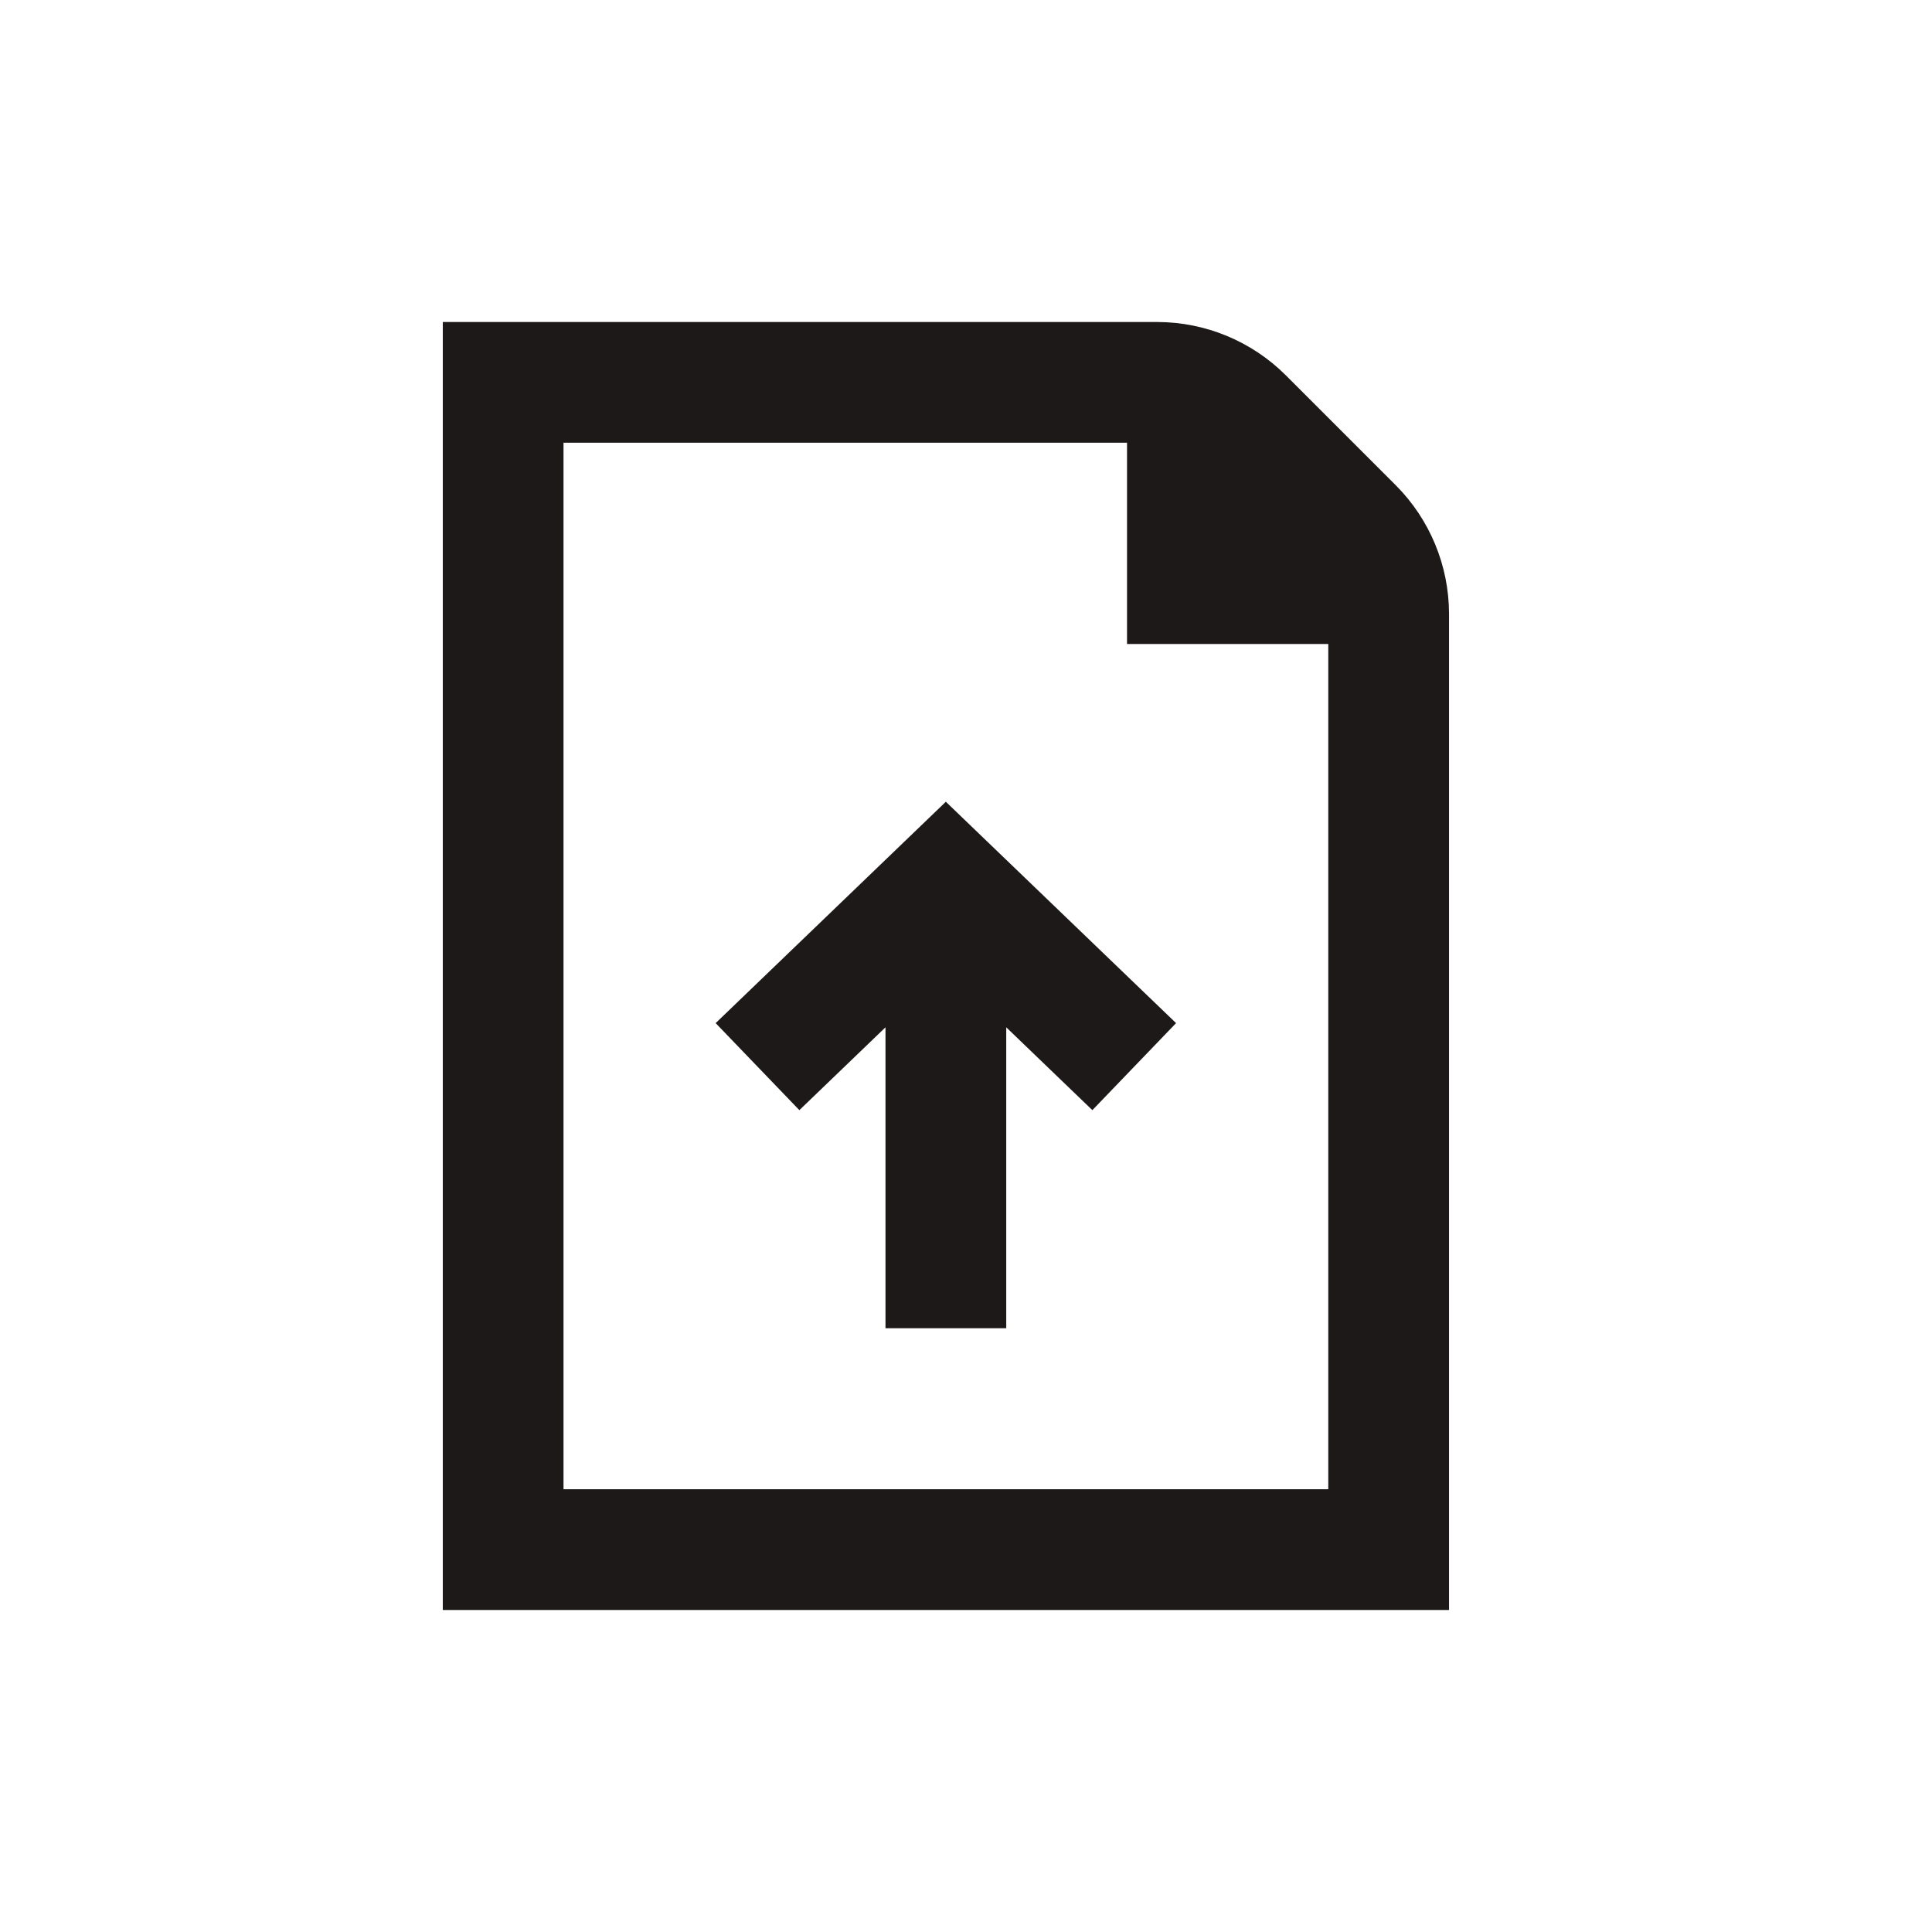
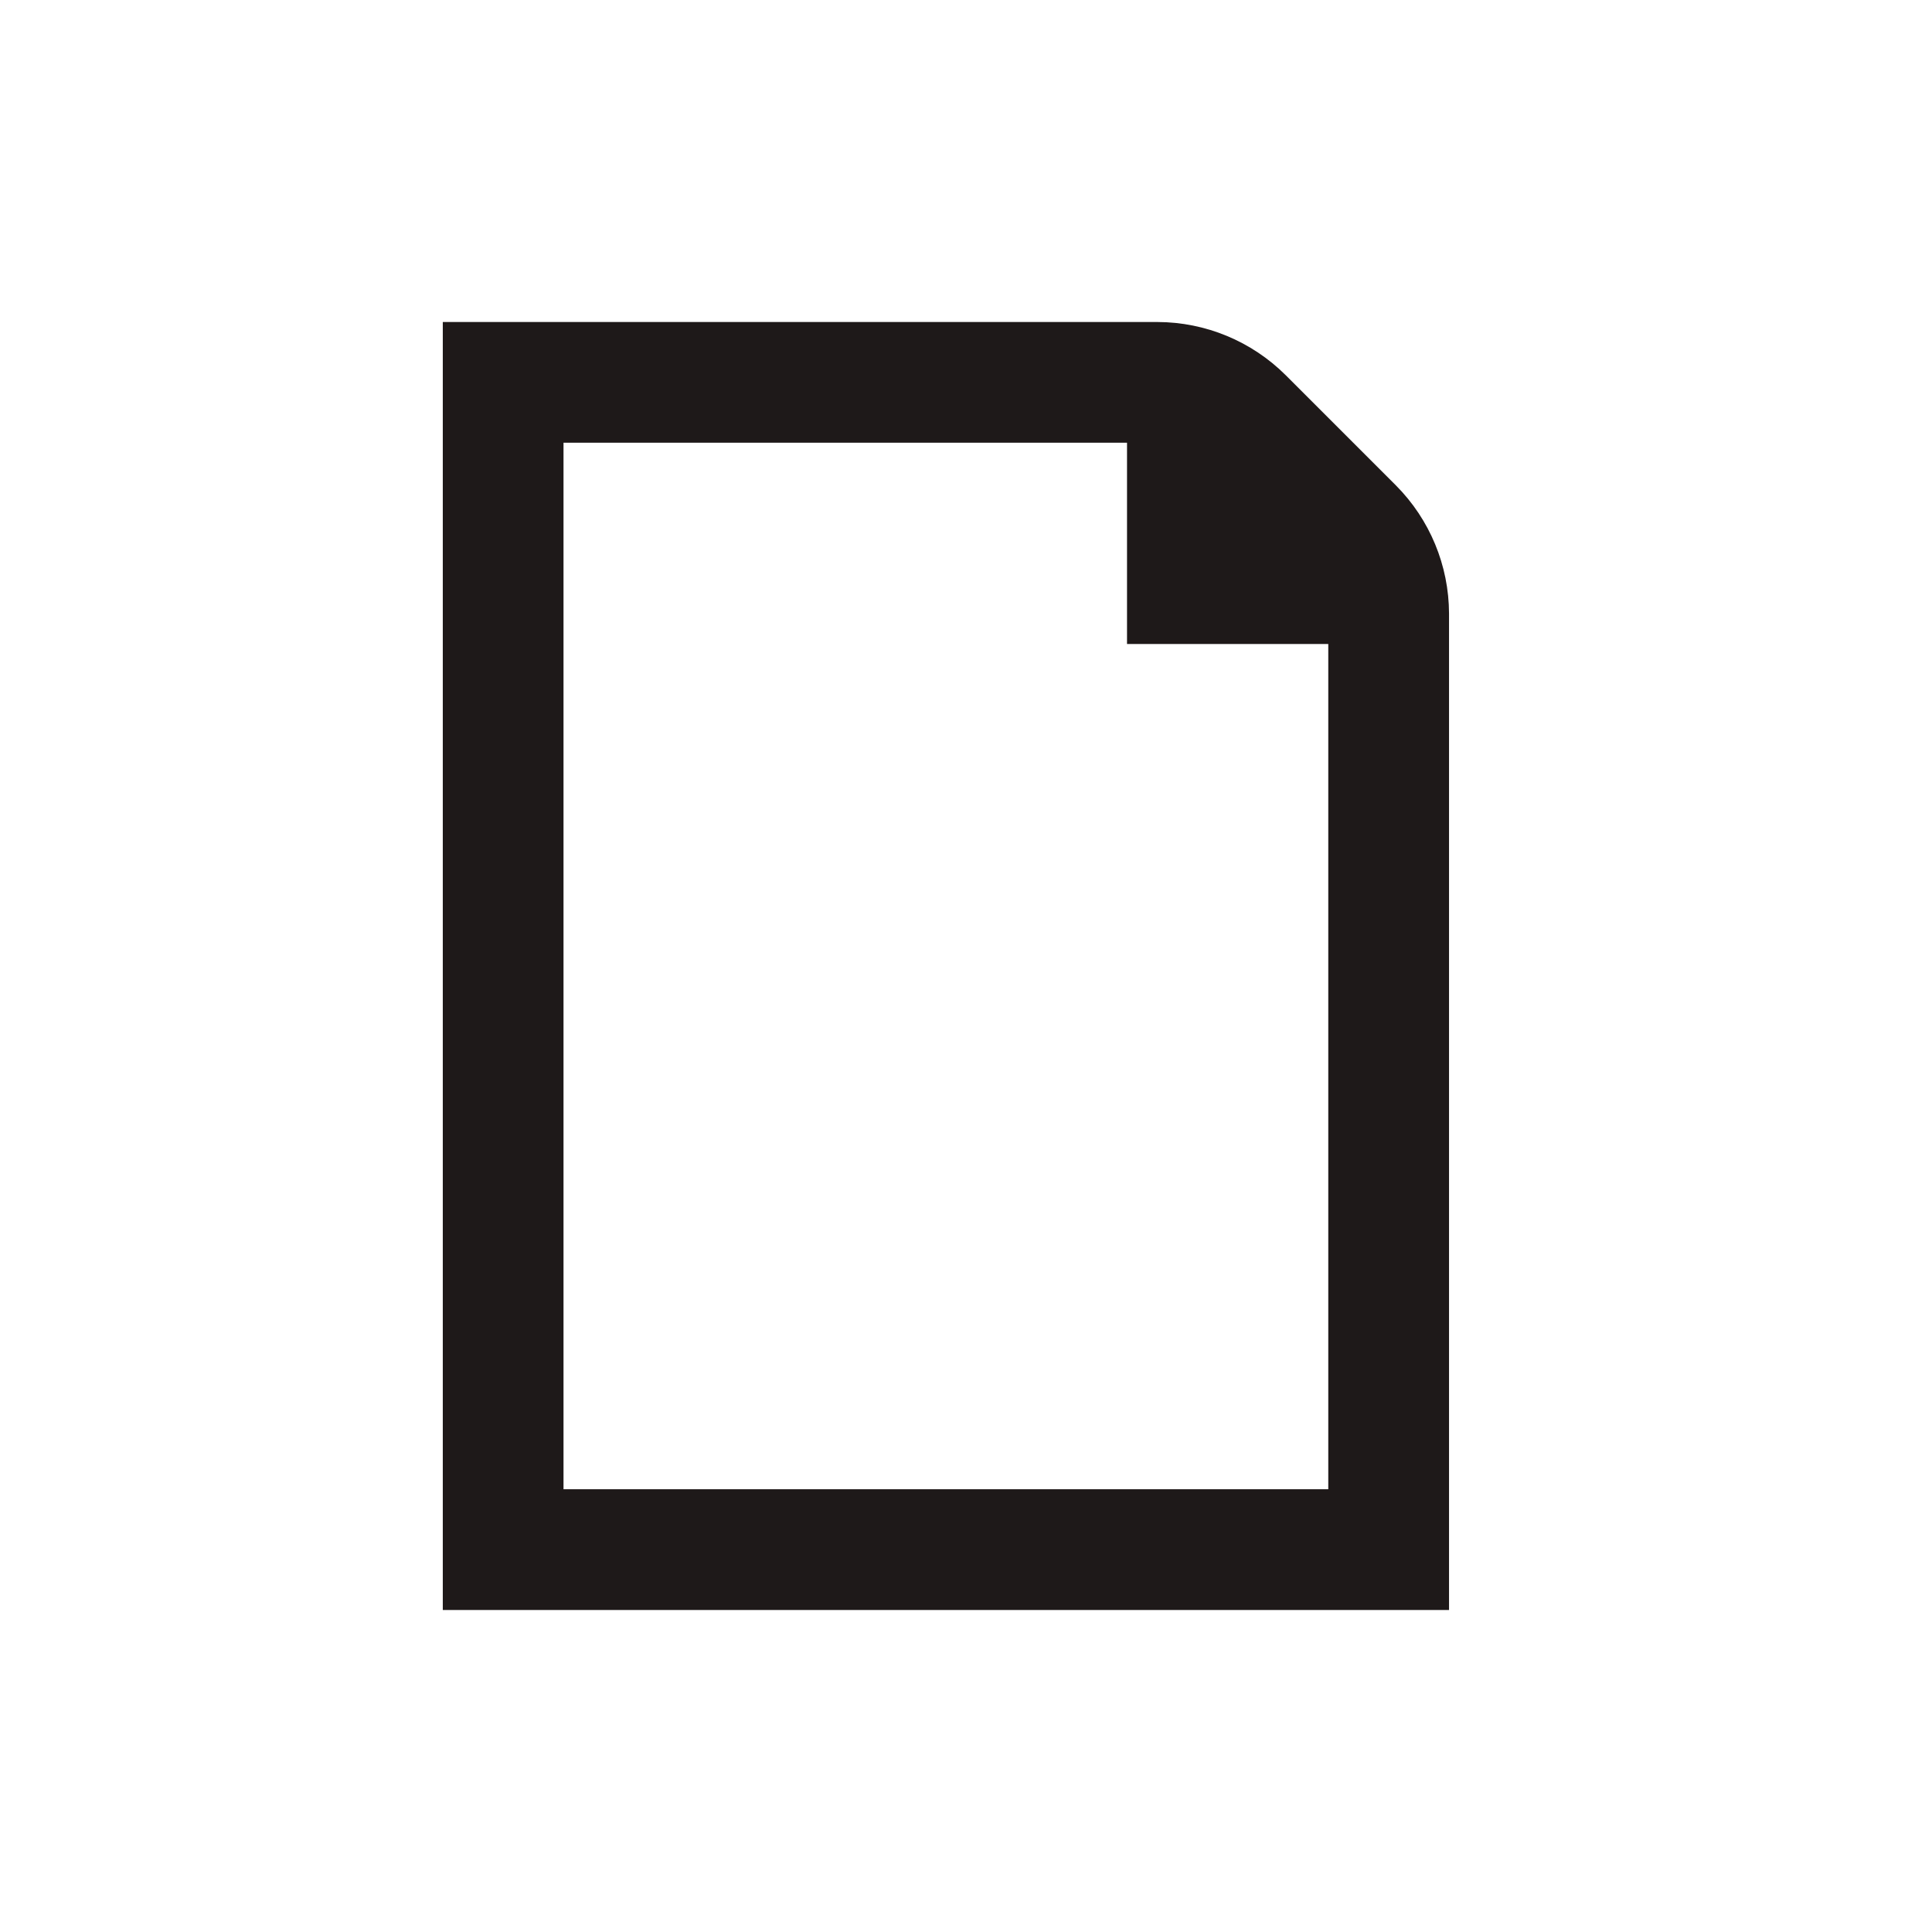
<svg xmlns="http://www.w3.org/2000/svg" fill="none" height="64" viewBox="0 0 64 64" width="64">
  <g fill="#1e1919">
    <path d="m46.243 16.081-3.657-3.657c-1.127-1.121-2.651-1.753-4.241-1.757h-23.677v42.667h33.333v-33.011c-.005-1.59-.636-3.114-1.757-4.241zm-27.576 33.252v-34.667h18.667v6.667h6.667v28z" />
-     <path d="m23.707 33.892 2.773 2.883 2.853-2.744v9.969h4v-9.969l2.853 2.744 2.773-2.883-7.627-7.333z" />
  </g>
</svg>